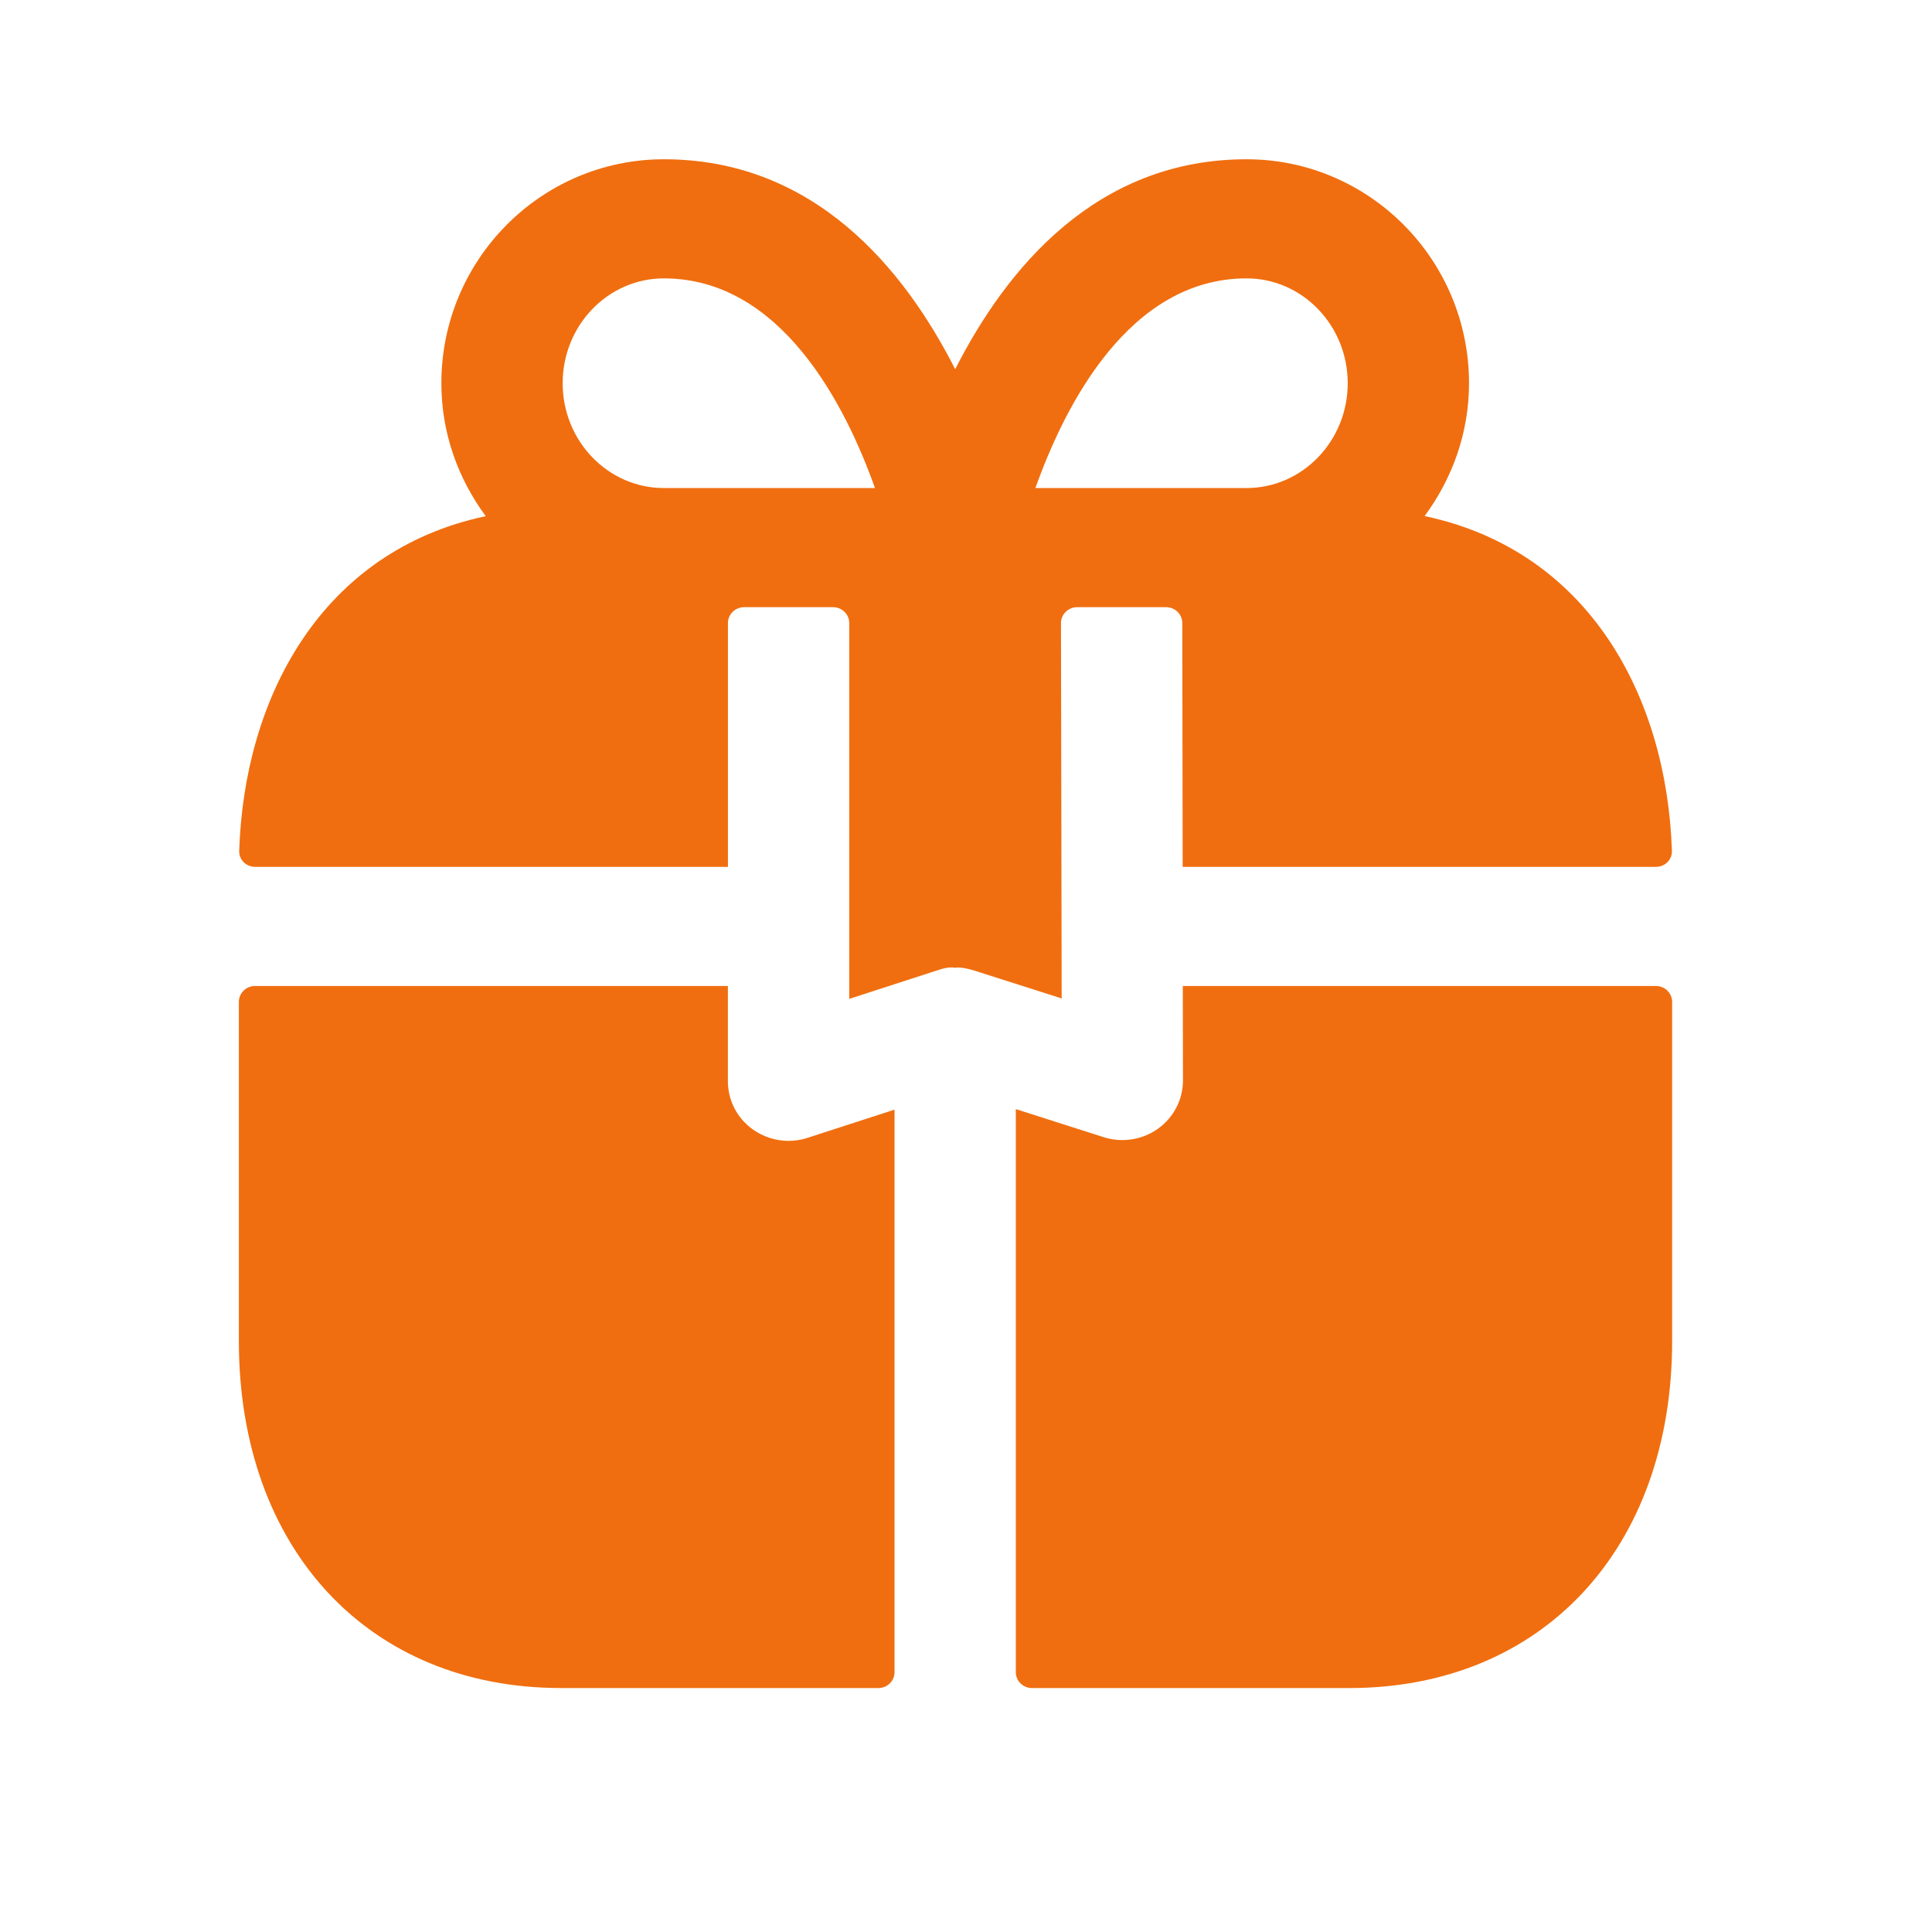
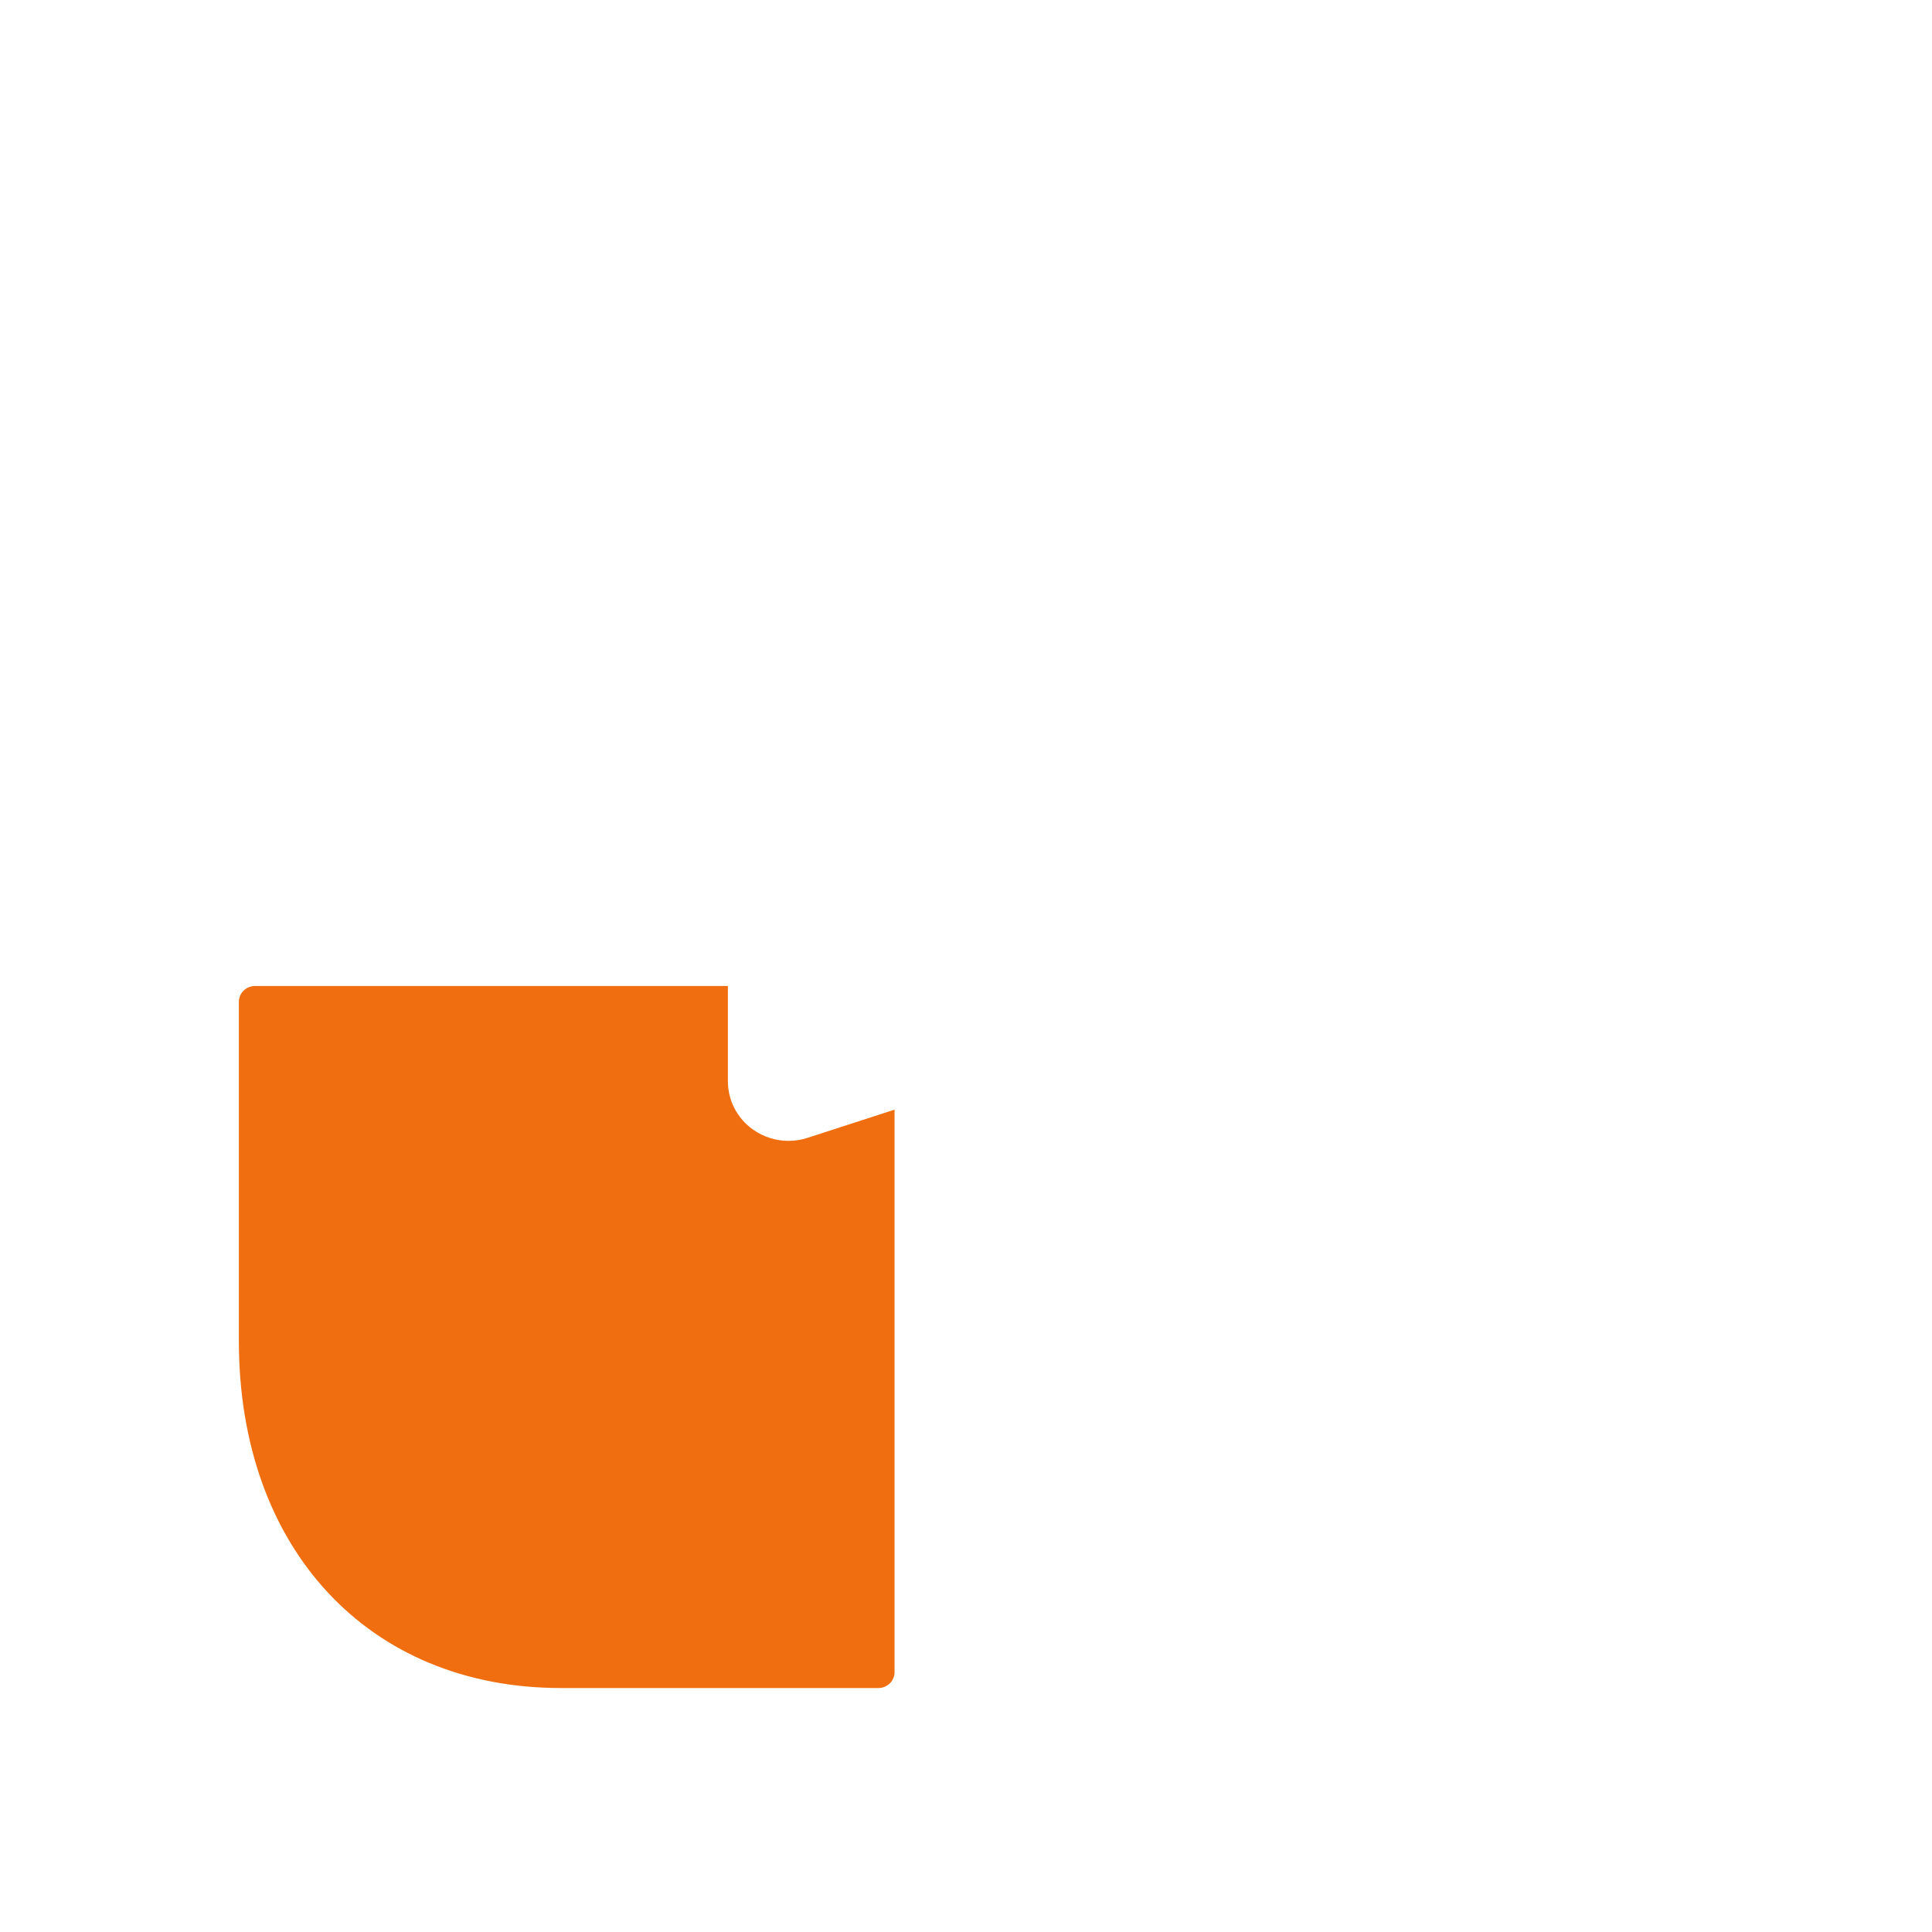
<svg xmlns="http://www.w3.org/2000/svg" fill="none" viewBox="0 0 69 69" height="69" width="69">
-   <path fill="#F06E0F" d="M23.708 9.942C27.893 9.942 30.192 14.46 31.249 17.43H23.708C21.715 17.43 20.095 15.751 20.095 13.686C20.095 11.621 21.715 9.942 23.708 9.942ZM44.52 9.942C46.513 9.942 48.133 11.621 48.133 13.686C48.133 15.751 46.513 17.43 44.52 17.43H36.979C38.036 14.46 40.335 9.942 44.52 9.942ZM50.879 18.431C51.861 17.101 52.465 15.467 52.465 13.686C52.465 9.276 48.901 5.688 44.52 5.688C39.154 5.688 35.945 9.582 34.114 13.187C32.283 9.582 29.074 5.688 23.708 5.688C19.326 5.688 15.763 9.276 15.763 13.686C15.763 15.47 16.363 17.101 17.348 18.434C11.473 19.68 8.72 24.916 8.543 30.392C8.533 30.705 8.792 30.959 9.111 30.959H25.998V22.252C25.998 21.939 26.257 21.685 26.576 21.685H29.753C30.072 21.685 30.33 21.939 30.33 22.252V35.674L33.432 34.669C33.657 34.596 33.877 34.522 34.114 34.562H34.123C34.27 34.531 34.579 34.593 34.807 34.667L37.917 35.659L37.892 22.253C37.892 21.939 38.151 21.685 38.47 21.685H41.647C41.965 21.685 42.224 21.938 42.225 22.251L42.238 30.959H59.142C59.461 30.959 59.721 30.705 59.711 30.392C59.533 24.905 56.762 19.675 50.879 18.431Z" clip-rule="evenodd" fill-rule="evenodd" />
-   <path fill="#F06E0F" d="M42.249 38.59C42.249 39.27 41.916 39.911 41.356 40.311C40.793 40.714 40.065 40.822 39.412 40.612L36.279 39.611V59.721C36.279 60.034 36.537 60.288 36.856 60.288H48.184C55.083 60.288 59.719 55.307 59.719 47.893V35.782C59.719 35.468 59.46 35.214 59.141 35.214H42.243L42.249 38.59Z" clip-rule="evenodd" fill-rule="evenodd" />
  <path fill="#F06E0F" d="M28.162 40.745C27.711 40.745 27.267 40.606 26.894 40.342C26.328 39.942 25.996 39.301 25.996 38.617V35.214H9.109C8.79 35.214 8.531 35.468 8.531 35.781V47.892C8.531 55.306 13.155 60.287 20.038 60.287H31.371C31.689 60.287 31.948 60.033 31.948 59.72V39.63L28.841 40.637C28.618 40.711 28.39 40.745 28.162 40.745Z" clip-rule="evenodd" fill-rule="evenodd" />
</svg>